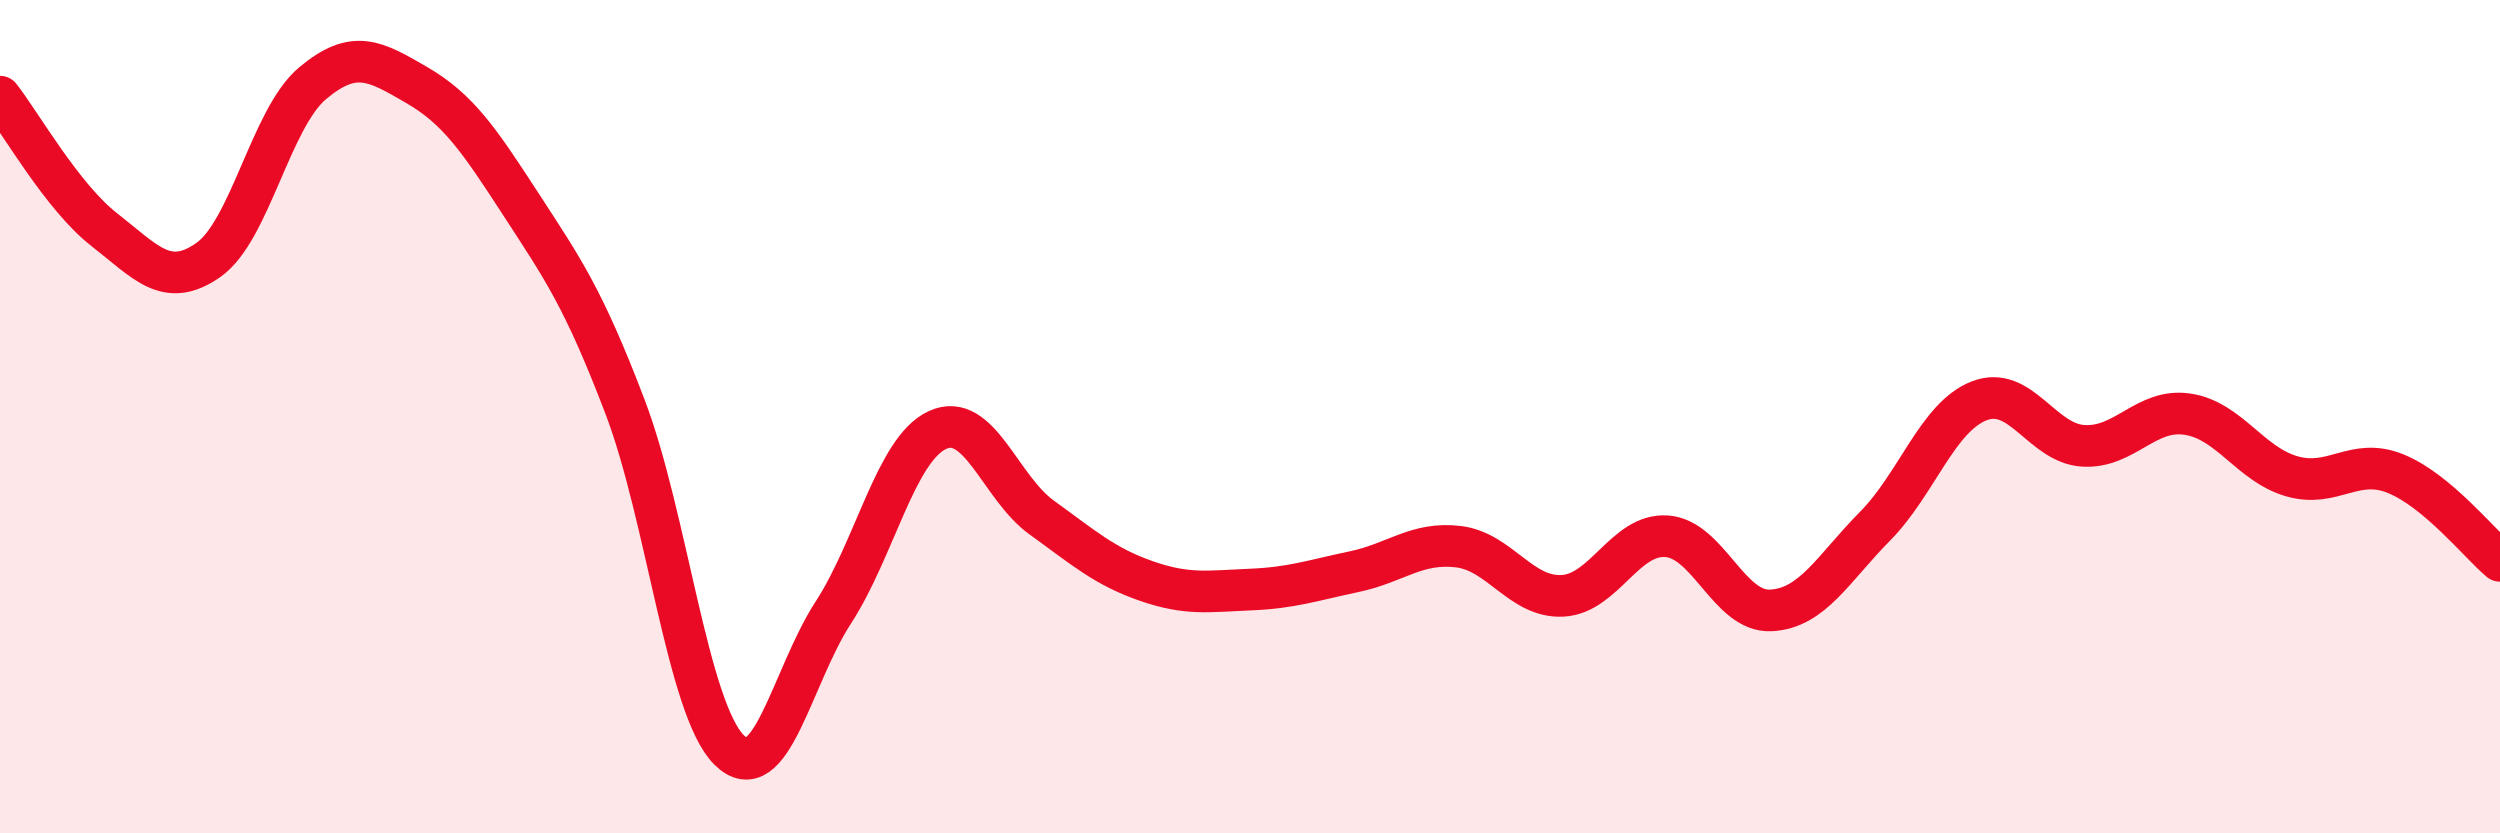
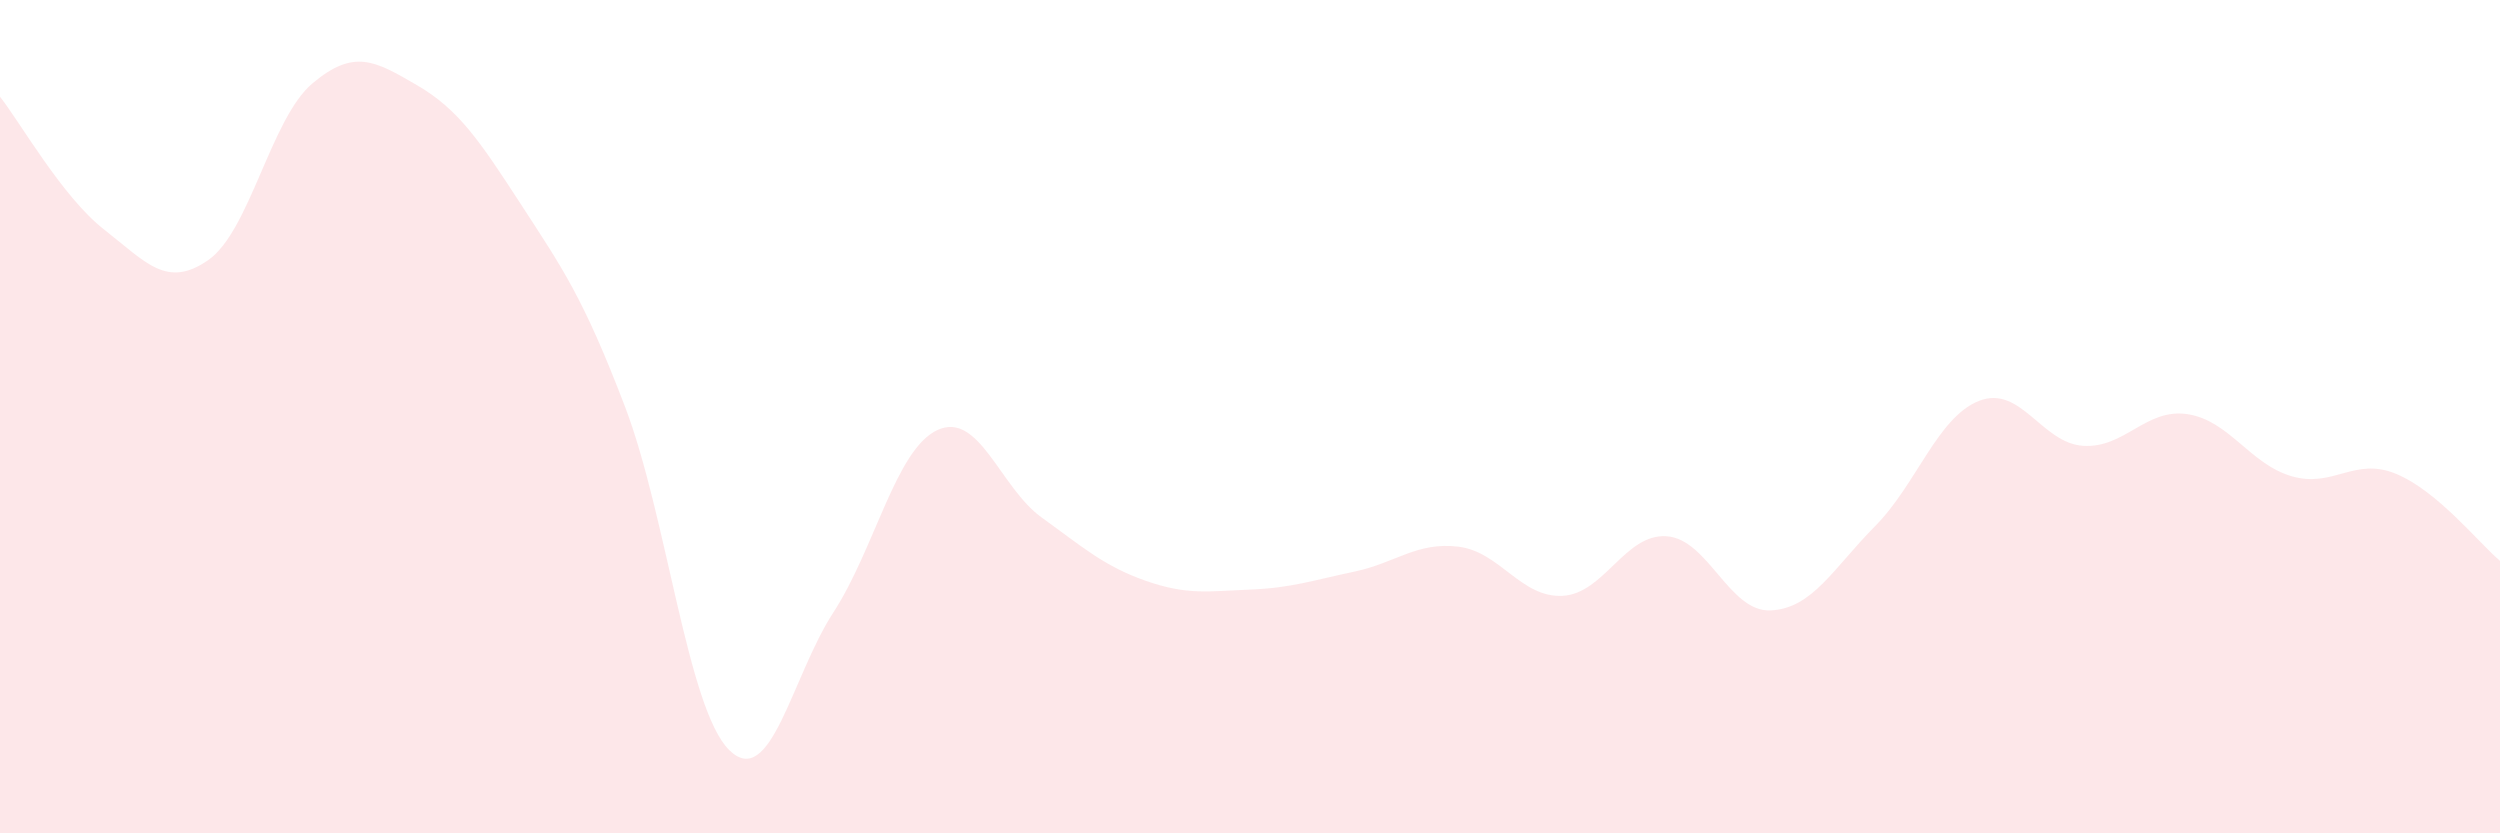
<svg xmlns="http://www.w3.org/2000/svg" width="60" height="20" viewBox="0 0 60 20">
  <path d="M 0,2.32 C 0.5,2.96 1.5,4.73 2.5,5.51 C 3.5,6.29 4,6.94 5,6.24 C 6,5.54 6.5,2.84 7.5,2 C 8.5,1.16 9,1.46 10,2.04 C 11,2.62 11.5,3.36 12.5,4.9 C 13.5,6.44 14,7.14 15,9.76 C 16,12.38 16.5,17.01 17.5,18 C 18.5,18.99 19,16.24 20,14.7 C 21,13.16 21.5,10.78 22.5,10.32 C 23.5,9.86 24,11.7 25,12.42 C 26,13.14 26.5,13.59 27.5,13.94 C 28.5,14.29 29,14.19 30,14.15 C 31,14.11 31.5,13.93 32.5,13.72 C 33.5,13.51 34,13 35,13.12 C 36,13.24 36.5,14.35 37.5,14.3 C 38.5,14.25 39,12.8 40,12.87 C 41,12.94 41.5,14.7 42.5,14.65 C 43.5,14.6 44,13.64 45,12.63 C 46,11.62 46.5,10.01 47.5,9.62 C 48.5,9.23 49,10.64 50,10.7 C 51,10.76 51.5,9.79 52.5,9.94 C 53.5,10.09 54,11.14 55,11.43 C 56,11.72 56.5,10.96 57.5,11.37 C 58.5,11.78 59.5,13.04 60,13.46L60 20L0 20Z" fill="#EB0A25" opacity="0.1" stroke-linecap="round" stroke-linejoin="round" />
-   <path d="M 0,2.32 C 0.5,2.96 1.5,4.73 2.5,5.51 C 3.5,6.29 4,6.94 5,6.24 C 6,5.54 6.5,2.84 7.5,2 C 8.5,1.16 9,1.46 10,2.04 C 11,2.62 11.5,3.36 12.5,4.9 C 13.5,6.44 14,7.14 15,9.76 C 16,12.38 16.5,17.01 17.5,18 C 18.5,18.99 19,16.24 20,14.7 C 21,13.16 21.5,10.78 22.5,10.32 C 23.5,9.86 24,11.7 25,12.42 C 26,13.14 26.5,13.59 27.5,13.94 C 28.5,14.29 29,14.19 30,14.15 C 31,14.11 31.5,13.93 32.5,13.72 C 33.5,13.51 34,13 35,13.12 C 36,13.24 36.5,14.35 37.5,14.3 C 38.5,14.25 39,12.8 40,12.87 C 41,12.94 41.5,14.7 42.5,14.65 C 43.5,14.6 44,13.64 45,12.63 C 46,11.62 46.5,10.01 47.5,9.62 C 48.5,9.23 49,10.64 50,10.7 C 51,10.76 51.5,9.79 52.5,9.94 C 53.5,10.09 54,11.14 55,11.43 C 56,11.72 56.5,10.96 57.5,11.37 C 58.5,11.78 59.5,13.04 60,13.46" stroke="#EB0A25" stroke-width="1" fill="none" stroke-linecap="round" stroke-linejoin="round" />
</svg>